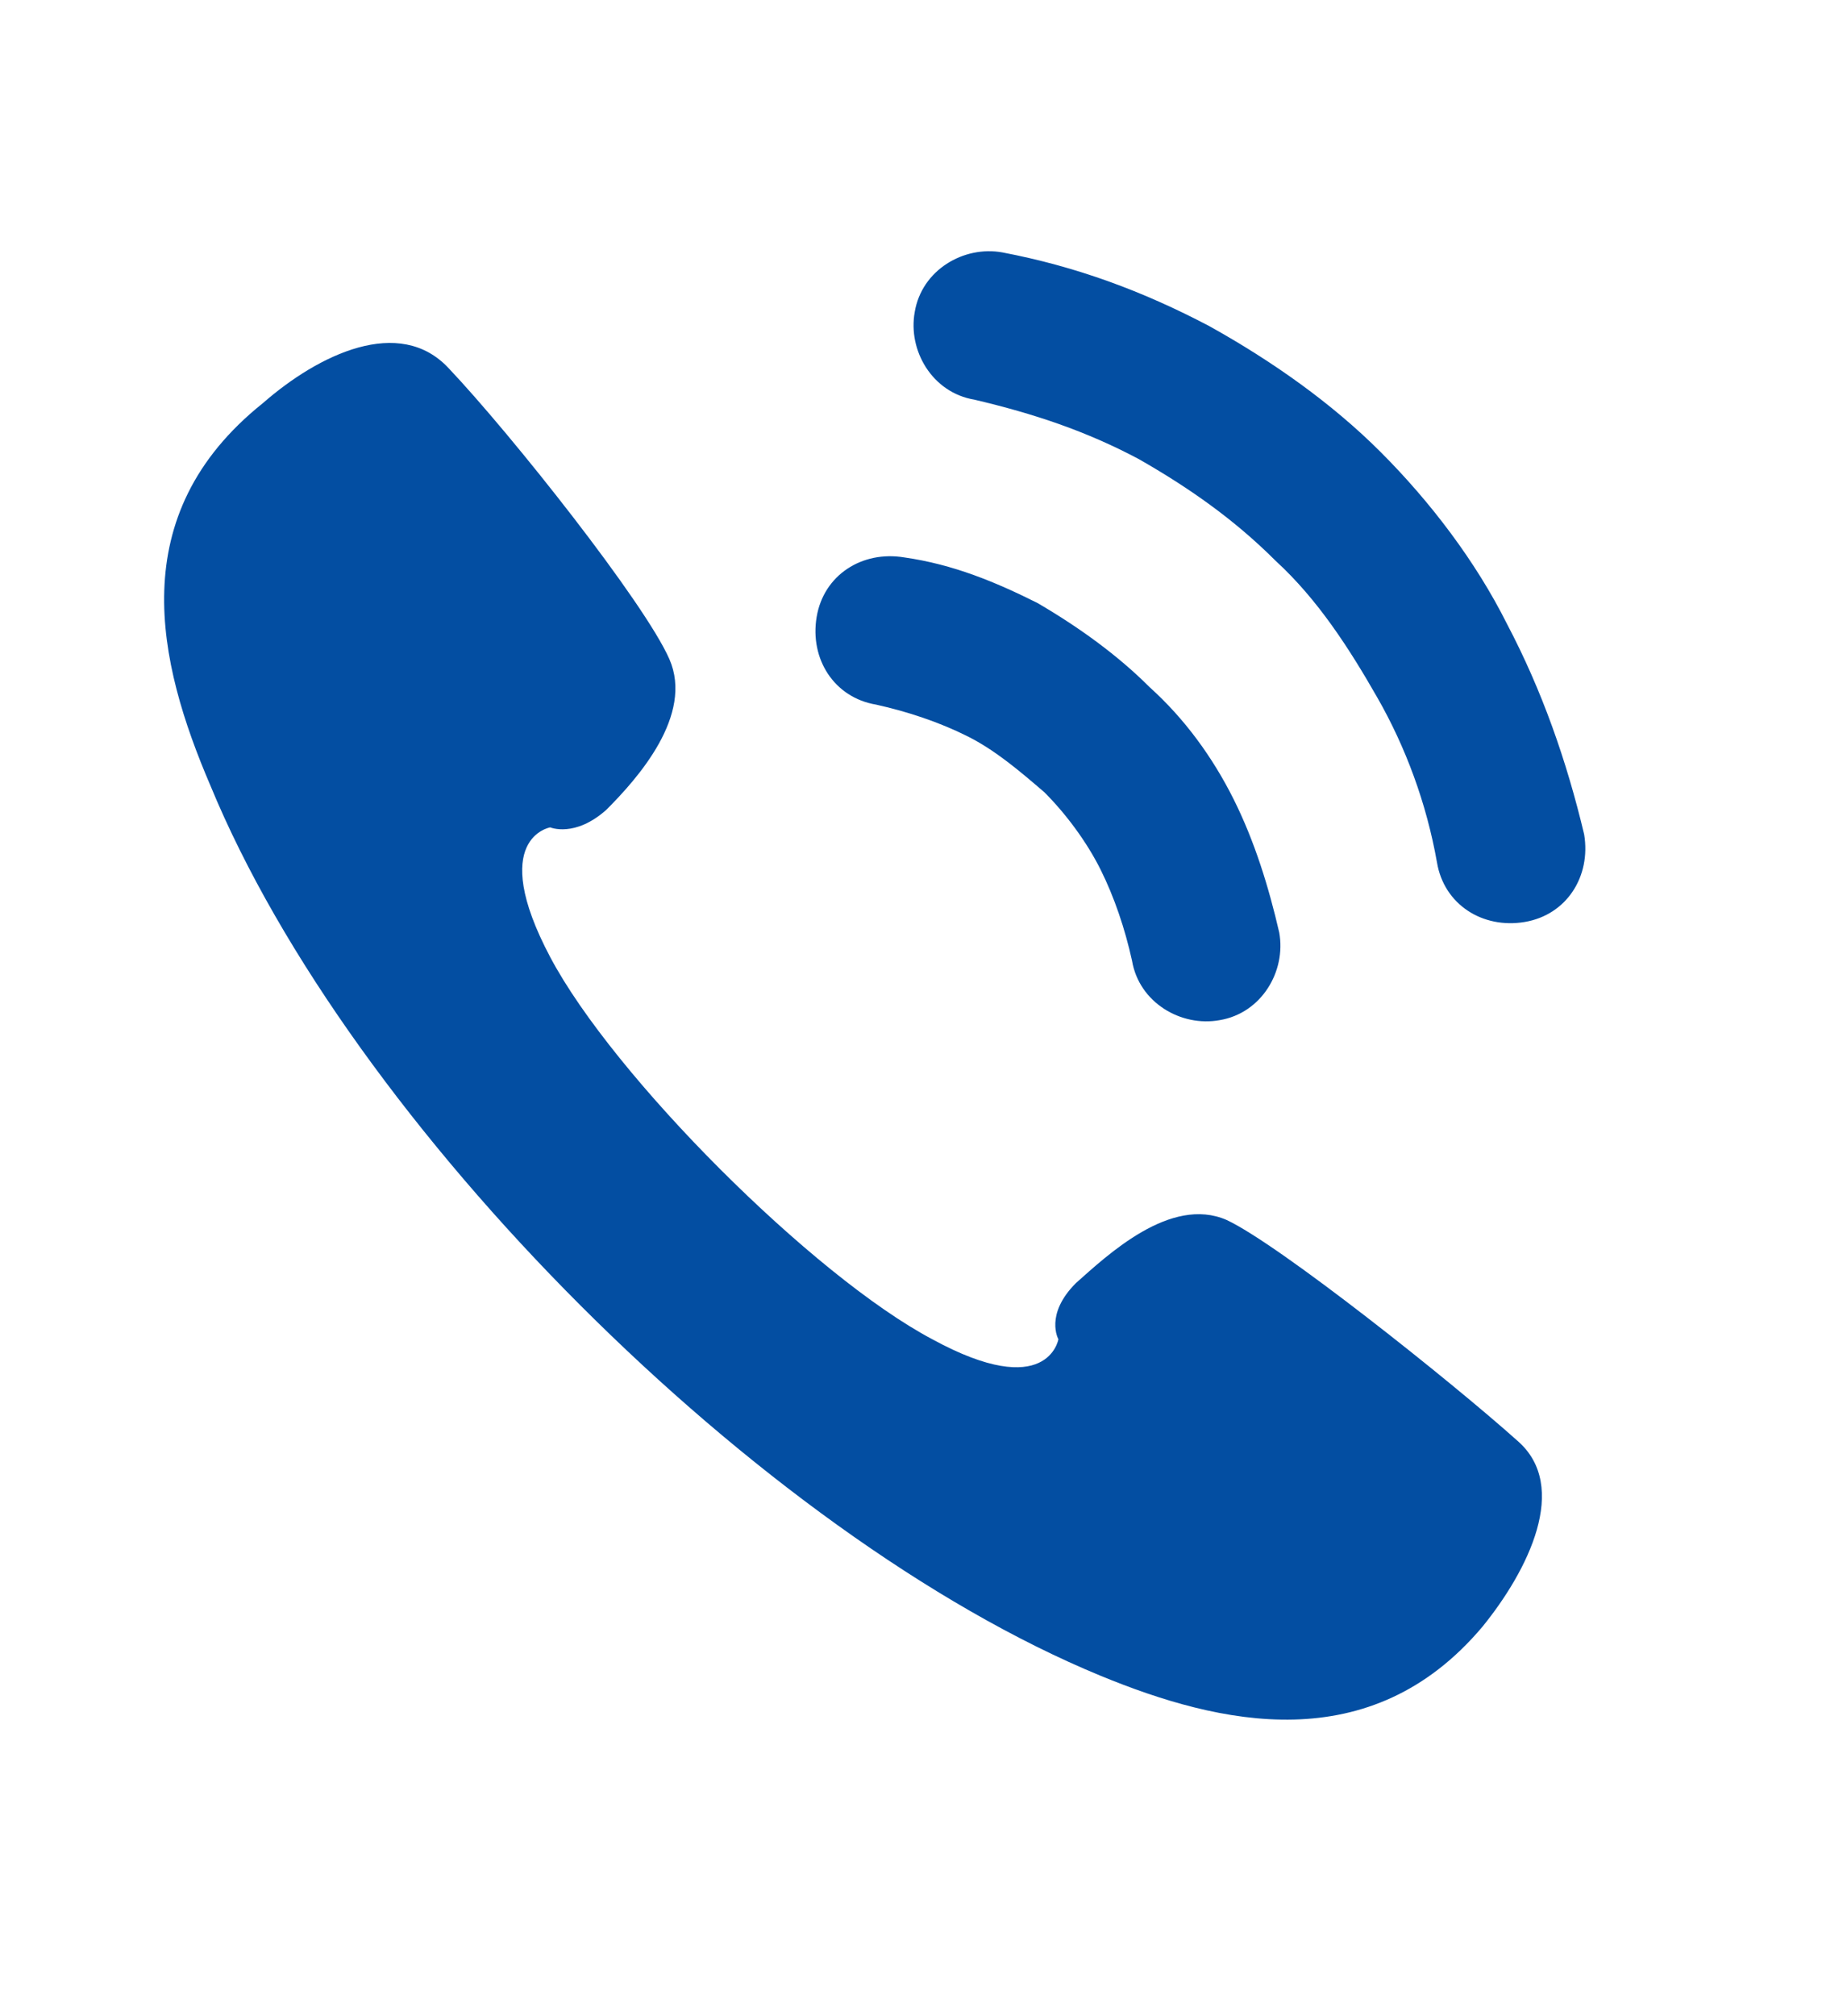
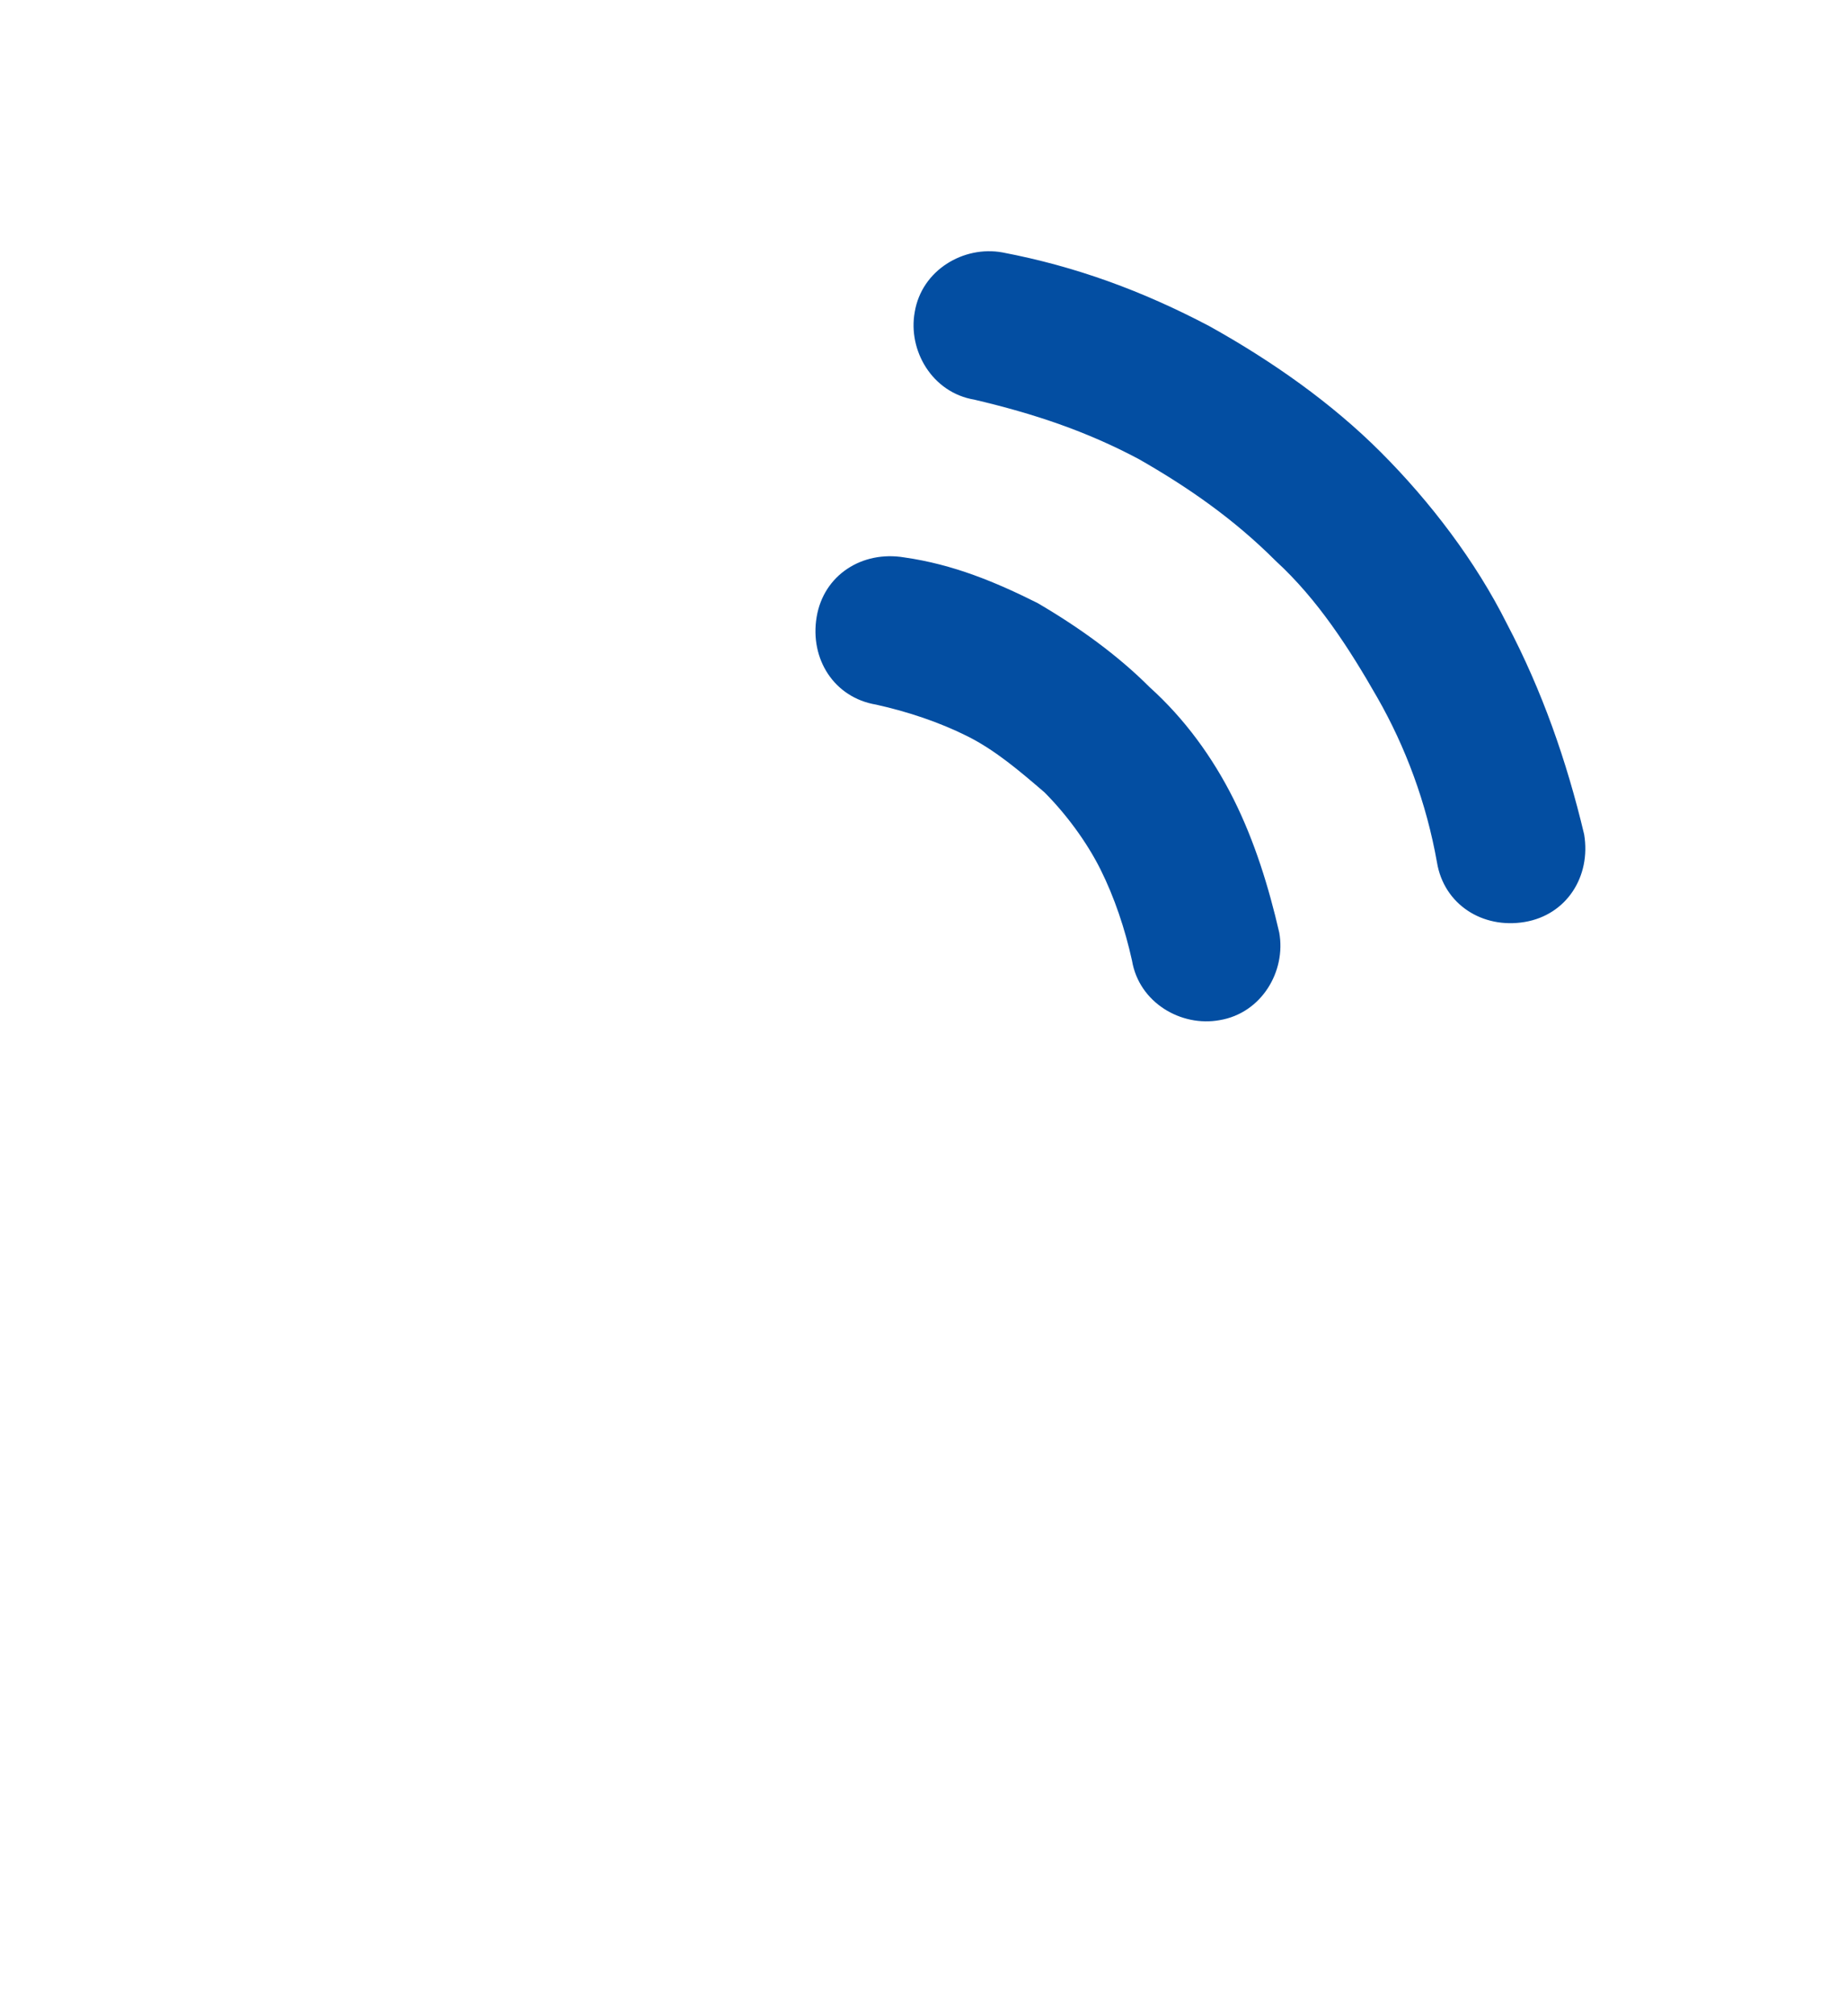
<svg xmlns="http://www.w3.org/2000/svg" version="1.1" id="Layer_1" x="0px" y="0px" width="52.7px" height="57.5px" viewBox="0 0 52.7 57.5" style="enable-background:new 0 0 52.7 57.5;" xml:space="preserve">
  <g>
-     <path style="fill:#034EA2;" d="M6,22.4c4,9.7,15.7,21.4,25.4,25.4c3.399,1.4,7.7,2.4,10.899-1.399c1.301-1.601,2.5-4,1-5.301   C41.4,39.4,36.5,35.5,35,34.8c-1.601-0.7-3.4,1-4.301,1.8c-0.9,0.9-0.5,1.601-0.5,1.601s-0.3,1.8-3.6,0c-3.4-1.8-9.1-7.5-10.9-10.9   c-1.8-3.4,0-3.7,0-3.7s0.7,0.3,1.6-0.5c0.9-0.9,2.5-2.7,1.8-4.3c-0.7-1.6-4.5-6.4-6.3-8.3c-1.4-1.5-3.7-0.4-5.3,1   C3.5,14.7,4.5,18.9,6,22.4z" />
    <path style="fill:#034EA2;" d="M45.2,23.8c0.2,1.2-0.5,2.3-1.699,2.5c-1.201,0.2-2.301-0.5-2.5-1.7c-0.301-1.7-0.9-3.3-1.701-4.7   C38.5,18.5,37.6,17.1,36.4,16c-1.2-1.2-2.5-2.1-3.899-2.9c-1.5-0.8-3-1.3-4.701-1.7C26.6,11.2,25.9,10,26.1,8.9   c0.2-1.2,1.4-1.9,2.5-1.7c2.1,0.4,4,1.1,5.9,2.1c1.799,1,3.5,2.2,4.899,3.6S42.1,16,43,17.8C44,19.7,44.7,21.7,45.2,23.8L45.2,23.8   z M36.5,26.6C36.2,25.3,35.799,24,35.2,22.8c-0.6-1.2-1.4-2.3-2.4-3.2c-0.899-0.9-2-1.7-3.199-2.4c-1.2-0.6-2.4-1.1-3.8-1.3   c-1.2-0.2-2.3,0.5-2.5,1.7c-0.2,1.2,0.5,2.3,1.7,2.5c0.9,0.2,1.8,0.5,2.6,0.9c0.8,0.4,1.5,1,2.199,1.6C30.4,23.2,31,24,31.4,24.8   c0.399,0.8,0.7,1.7,0.899,2.6c0.201,1.2,1.4,1.9,2.5,1.7C36,28.9,36.7,27.7,36.5,26.6z" />
  </g>
</svg>